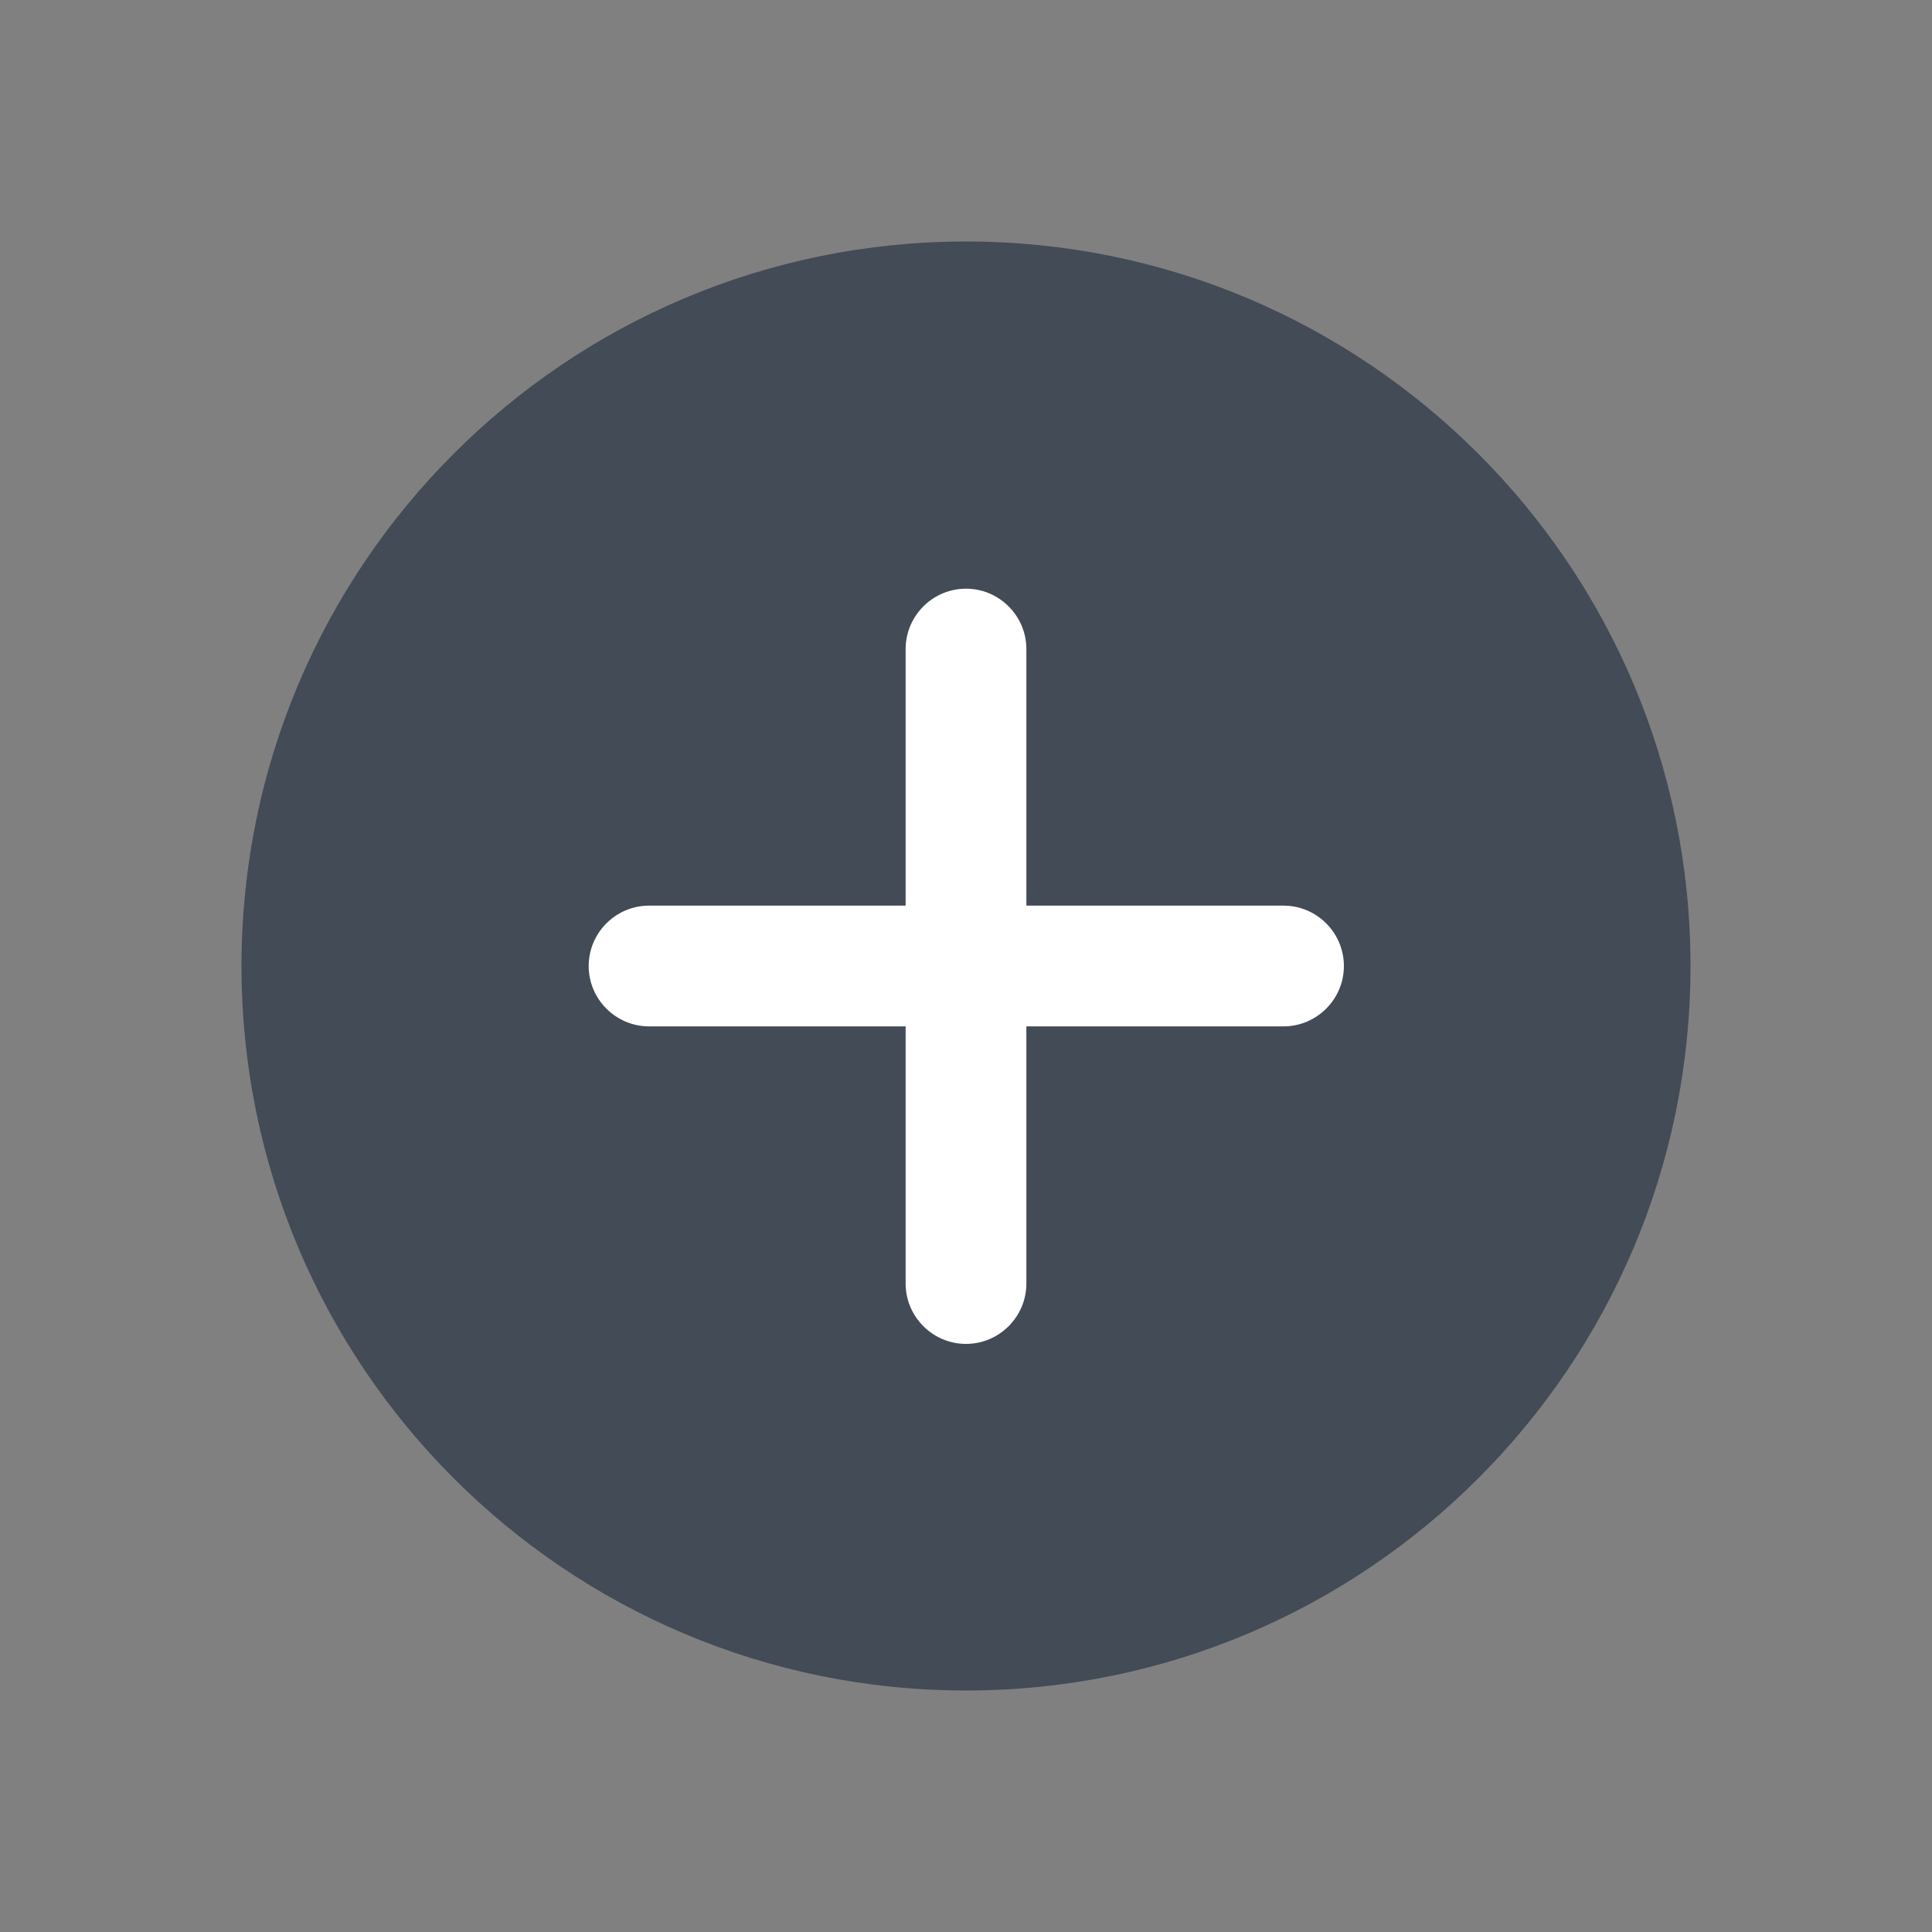
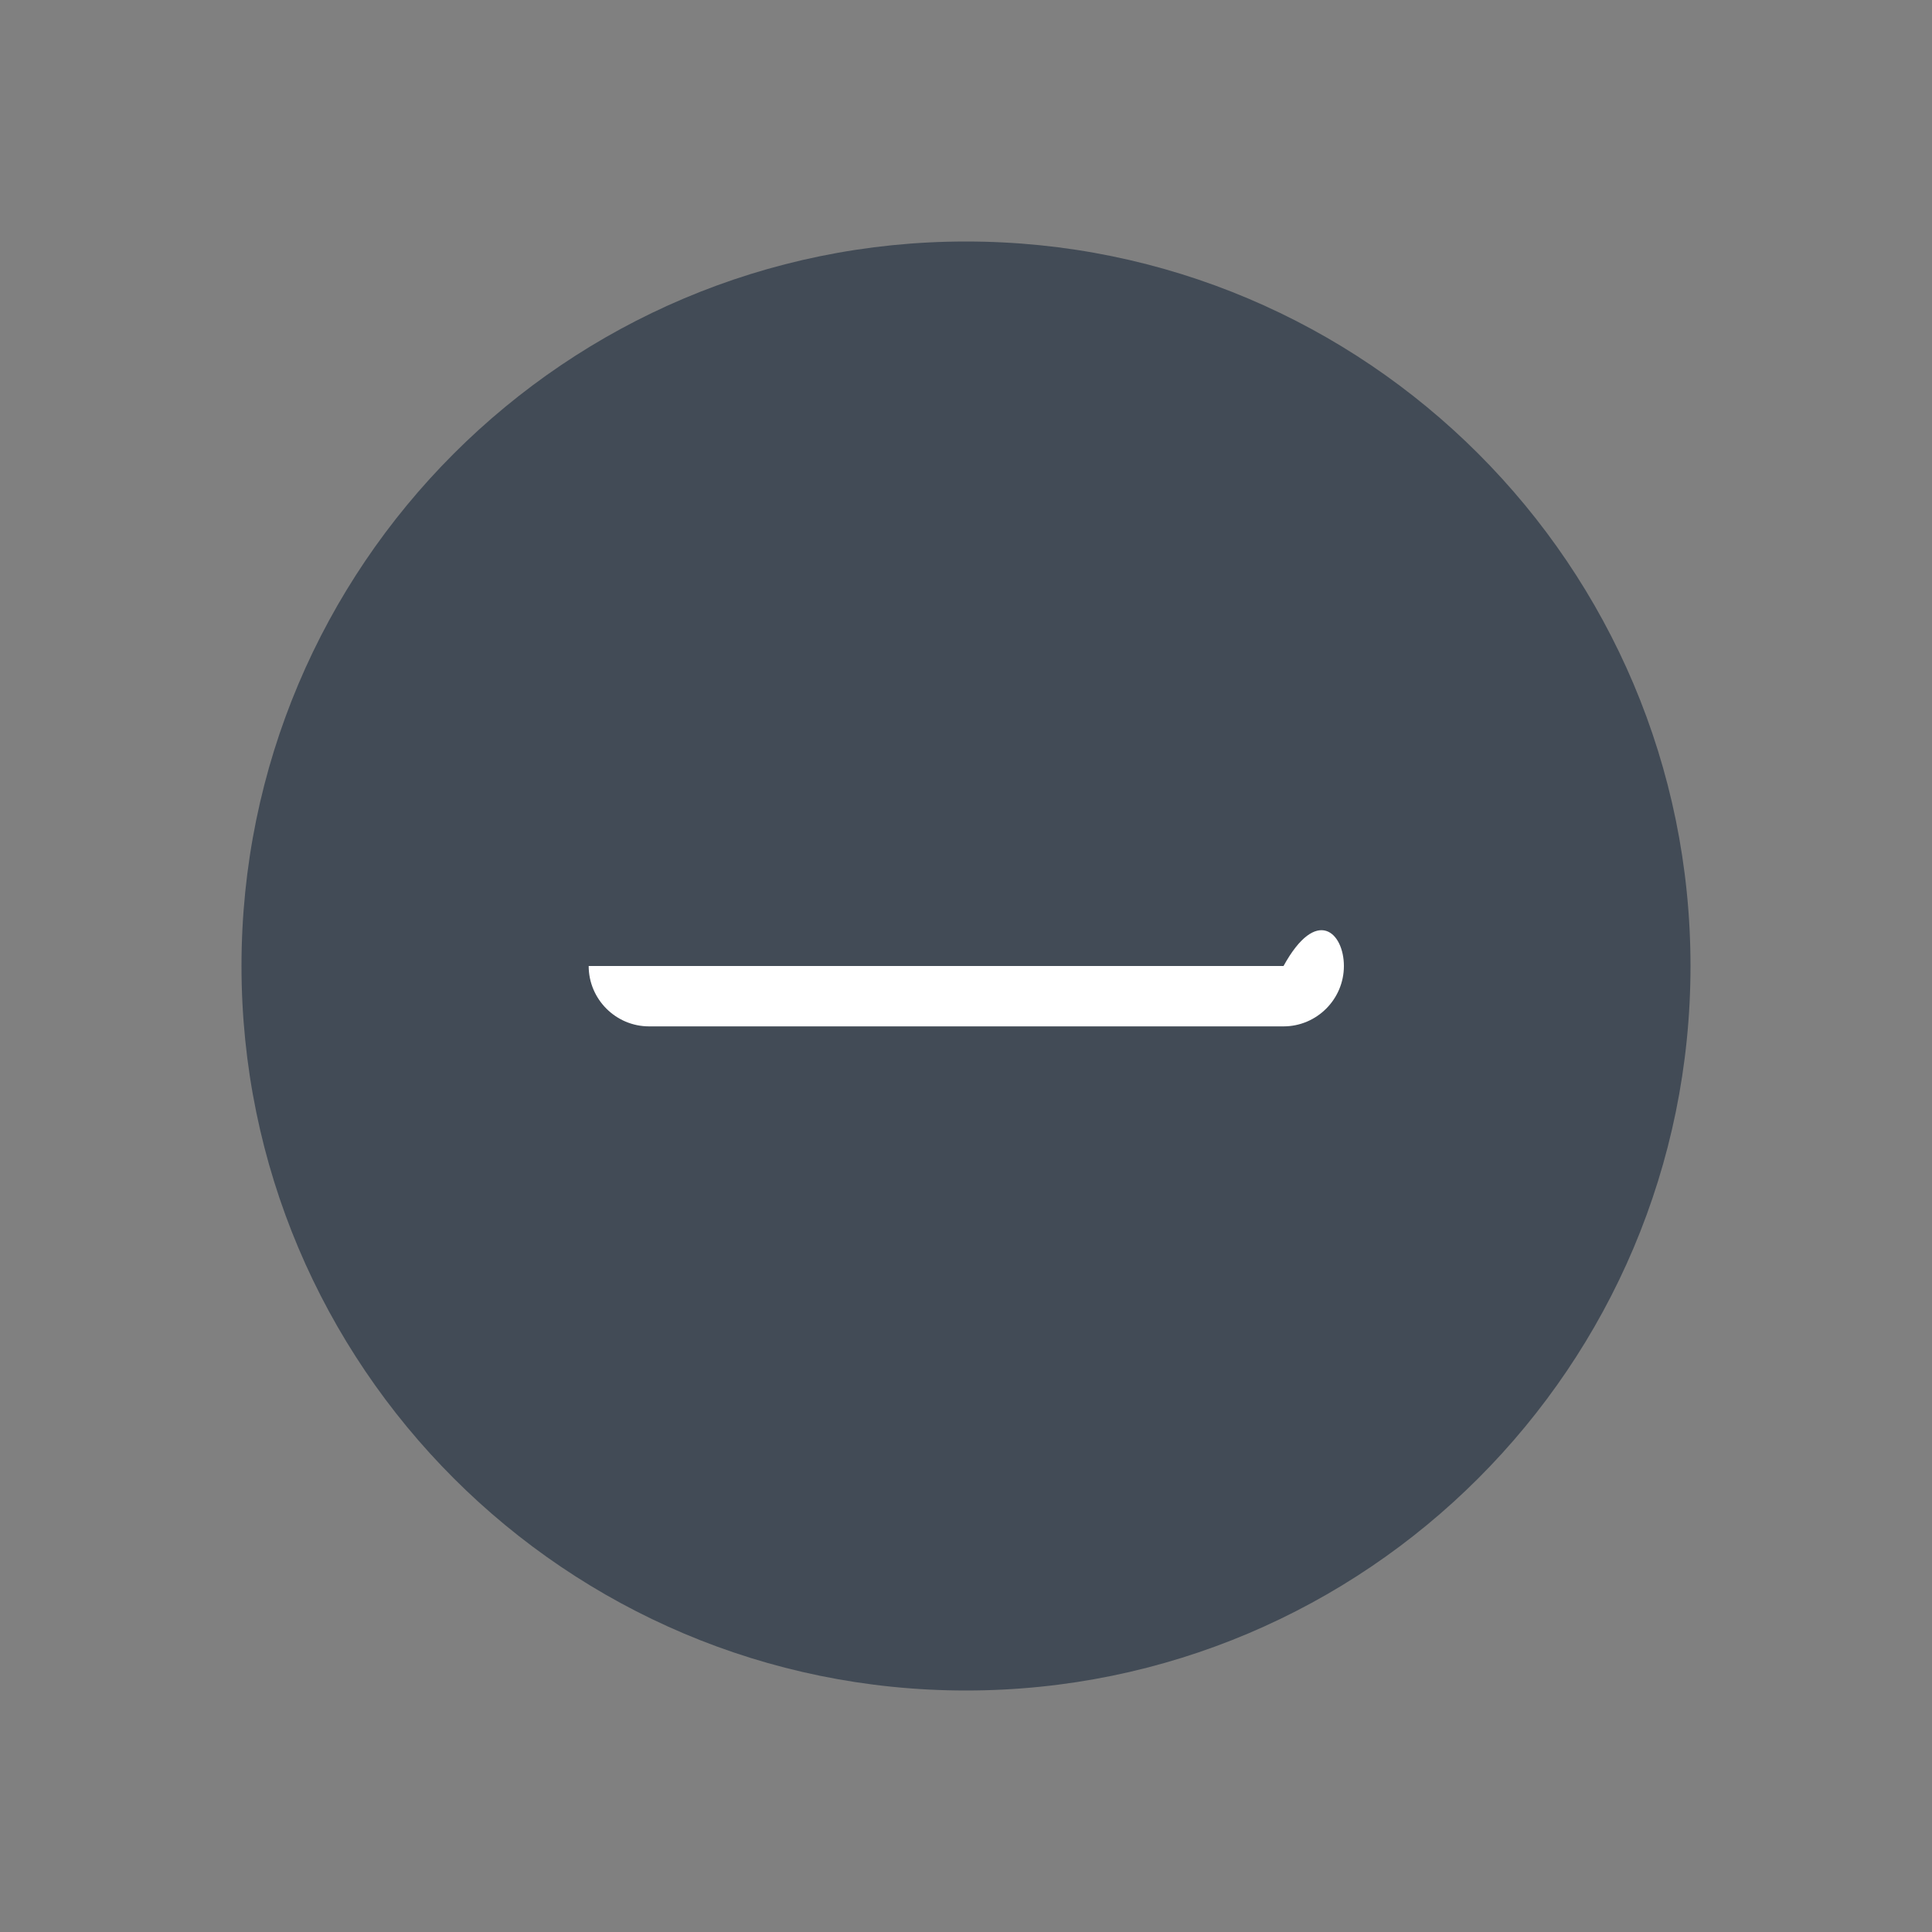
<svg xmlns="http://www.w3.org/2000/svg" width="20" height="20" viewBox="0 0 20 20" fill="none">
  <rect x="0" y="0" width="20" height="20" fill="#808080" stroke="none" />
  <path d="M10 17.5C14.142 17.5 17.5 14.142 17.5 10C17.5 5.858 14.142 2.5 10 2.5C5.858 2.5 2.5 5.858 2.5 10C2.5 14.142 5.858 17.5 10 17.5Z" fill="#424B56" />
-   <path d="M13.287 10.625H6.719C6.375 10.625 6.094 10.344 6.094 10C6.094 9.656 6.375 9.375 6.719 9.375H13.287C13.631 9.375 13.912 9.656 13.912 10C13.912 10.344 13.631 10.625 13.287 10.625Z" fill="white" />
-   <path d="M10 13.912C9.656 13.912 9.375 13.631 9.375 13.287V6.719C9.375 6.375 9.656 6.094 10 6.094C10.344 6.094 10.625 6.375 10.625 6.719V13.287C10.625 13.631 10.344 13.912 10 13.912Z" fill="white" />
+   <path d="M13.287 10.625H6.719C6.375 10.625 6.094 10.344 6.094 10H13.287C13.631 9.375 13.912 9.656 13.912 10C13.912 10.344 13.631 10.625 13.287 10.625Z" fill="white" />
</svg>